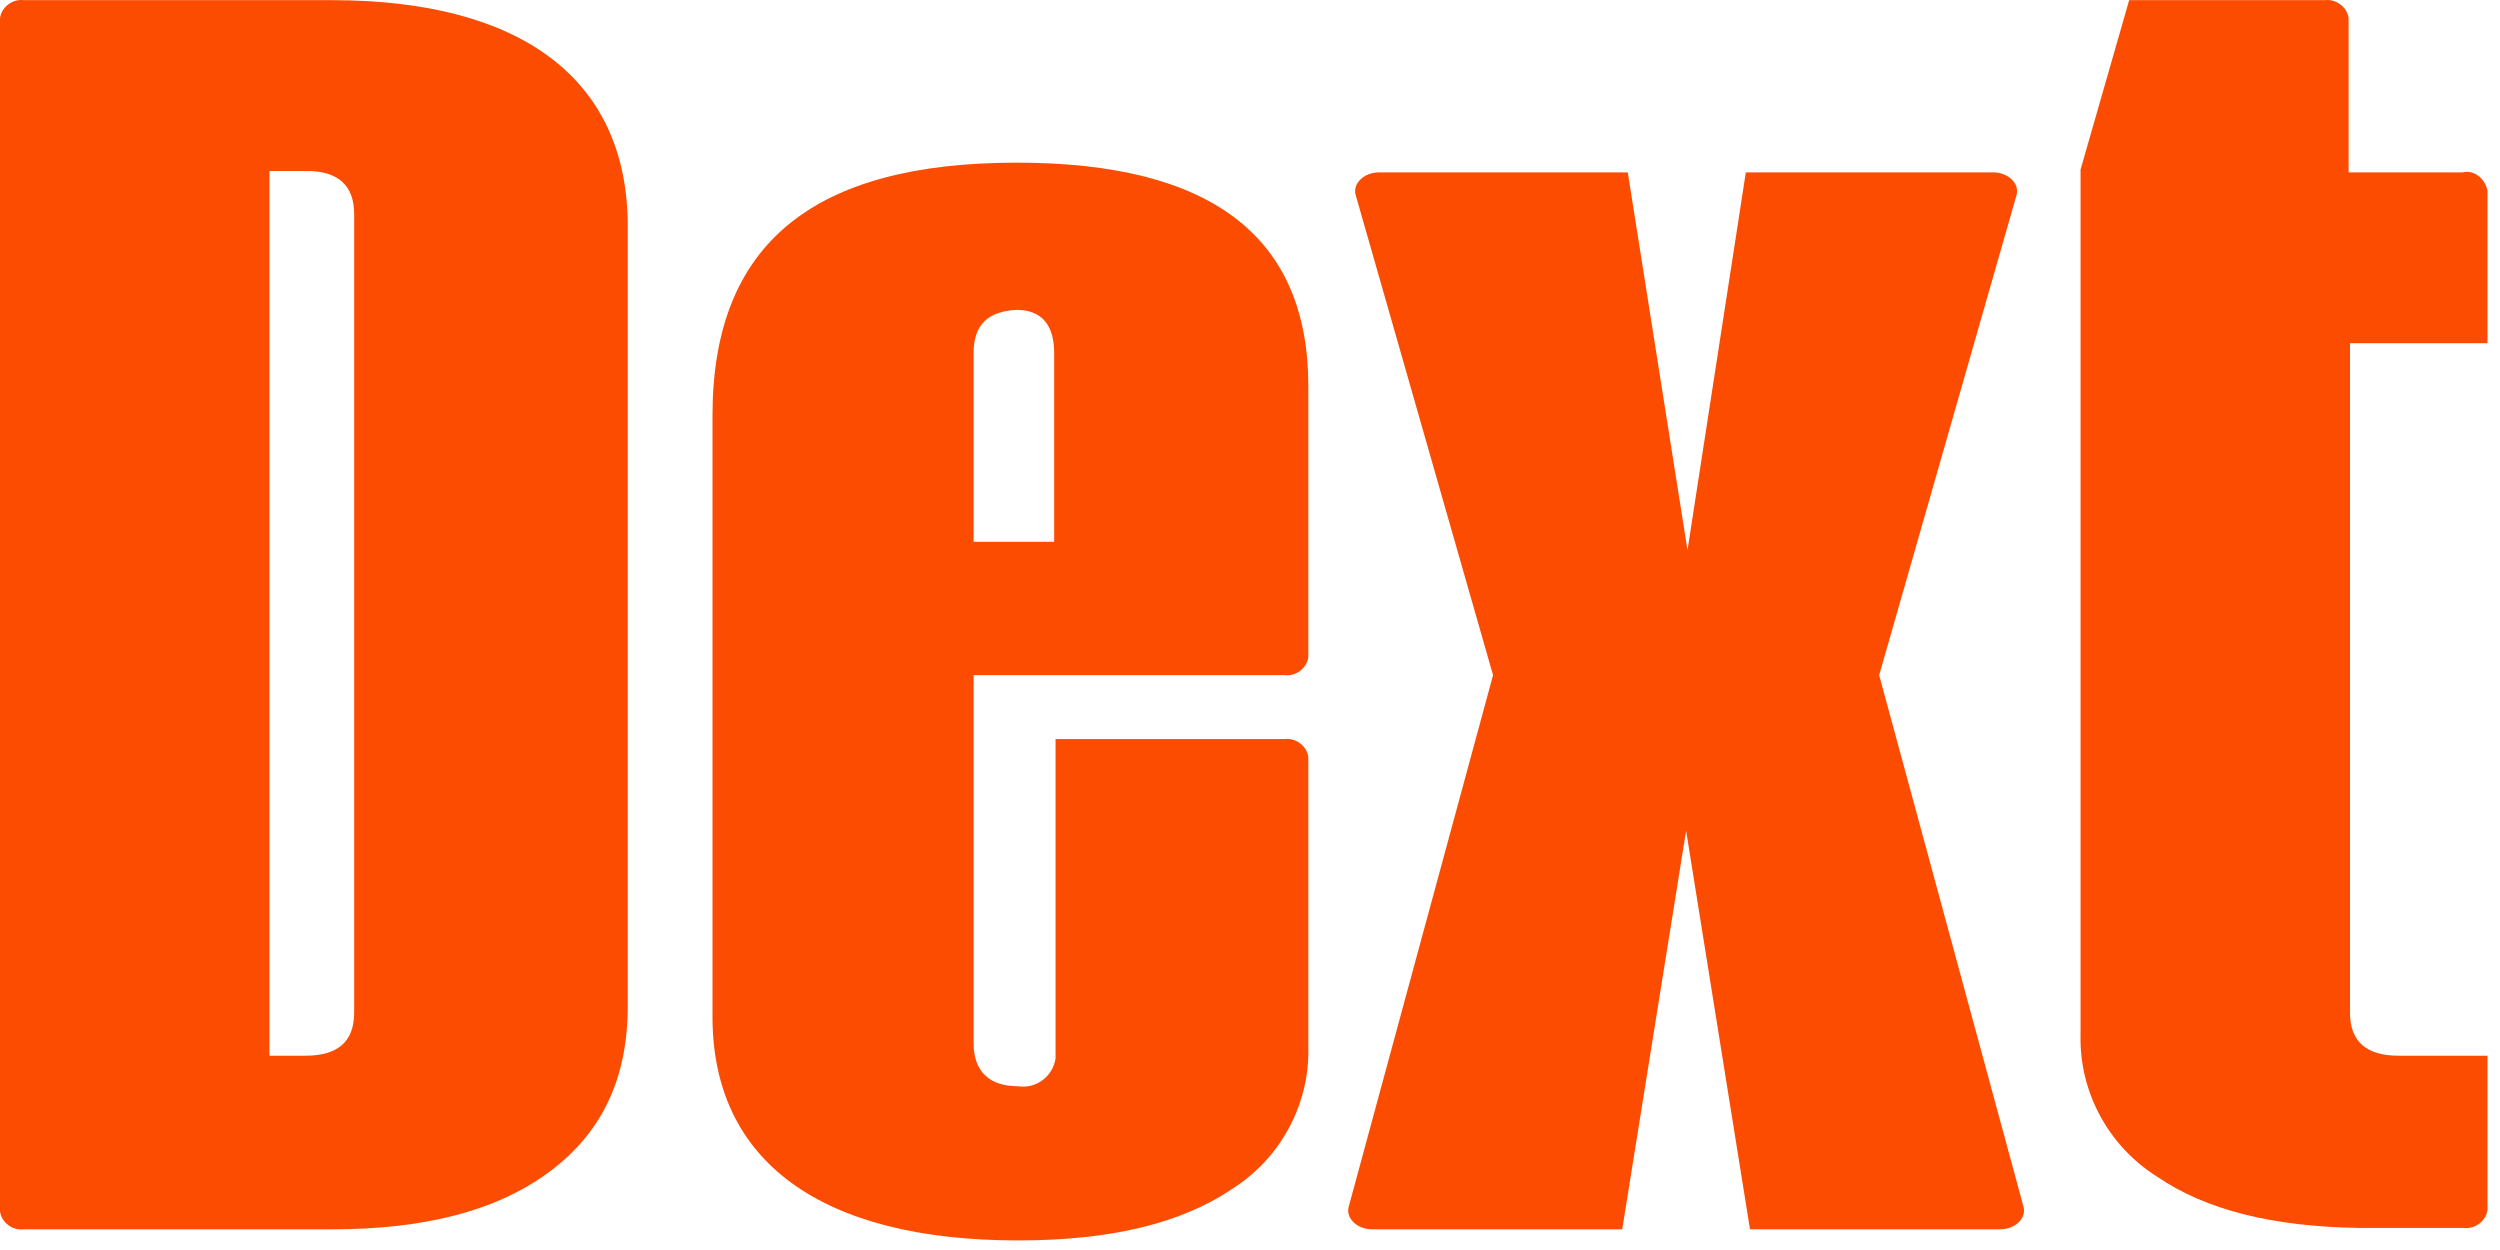
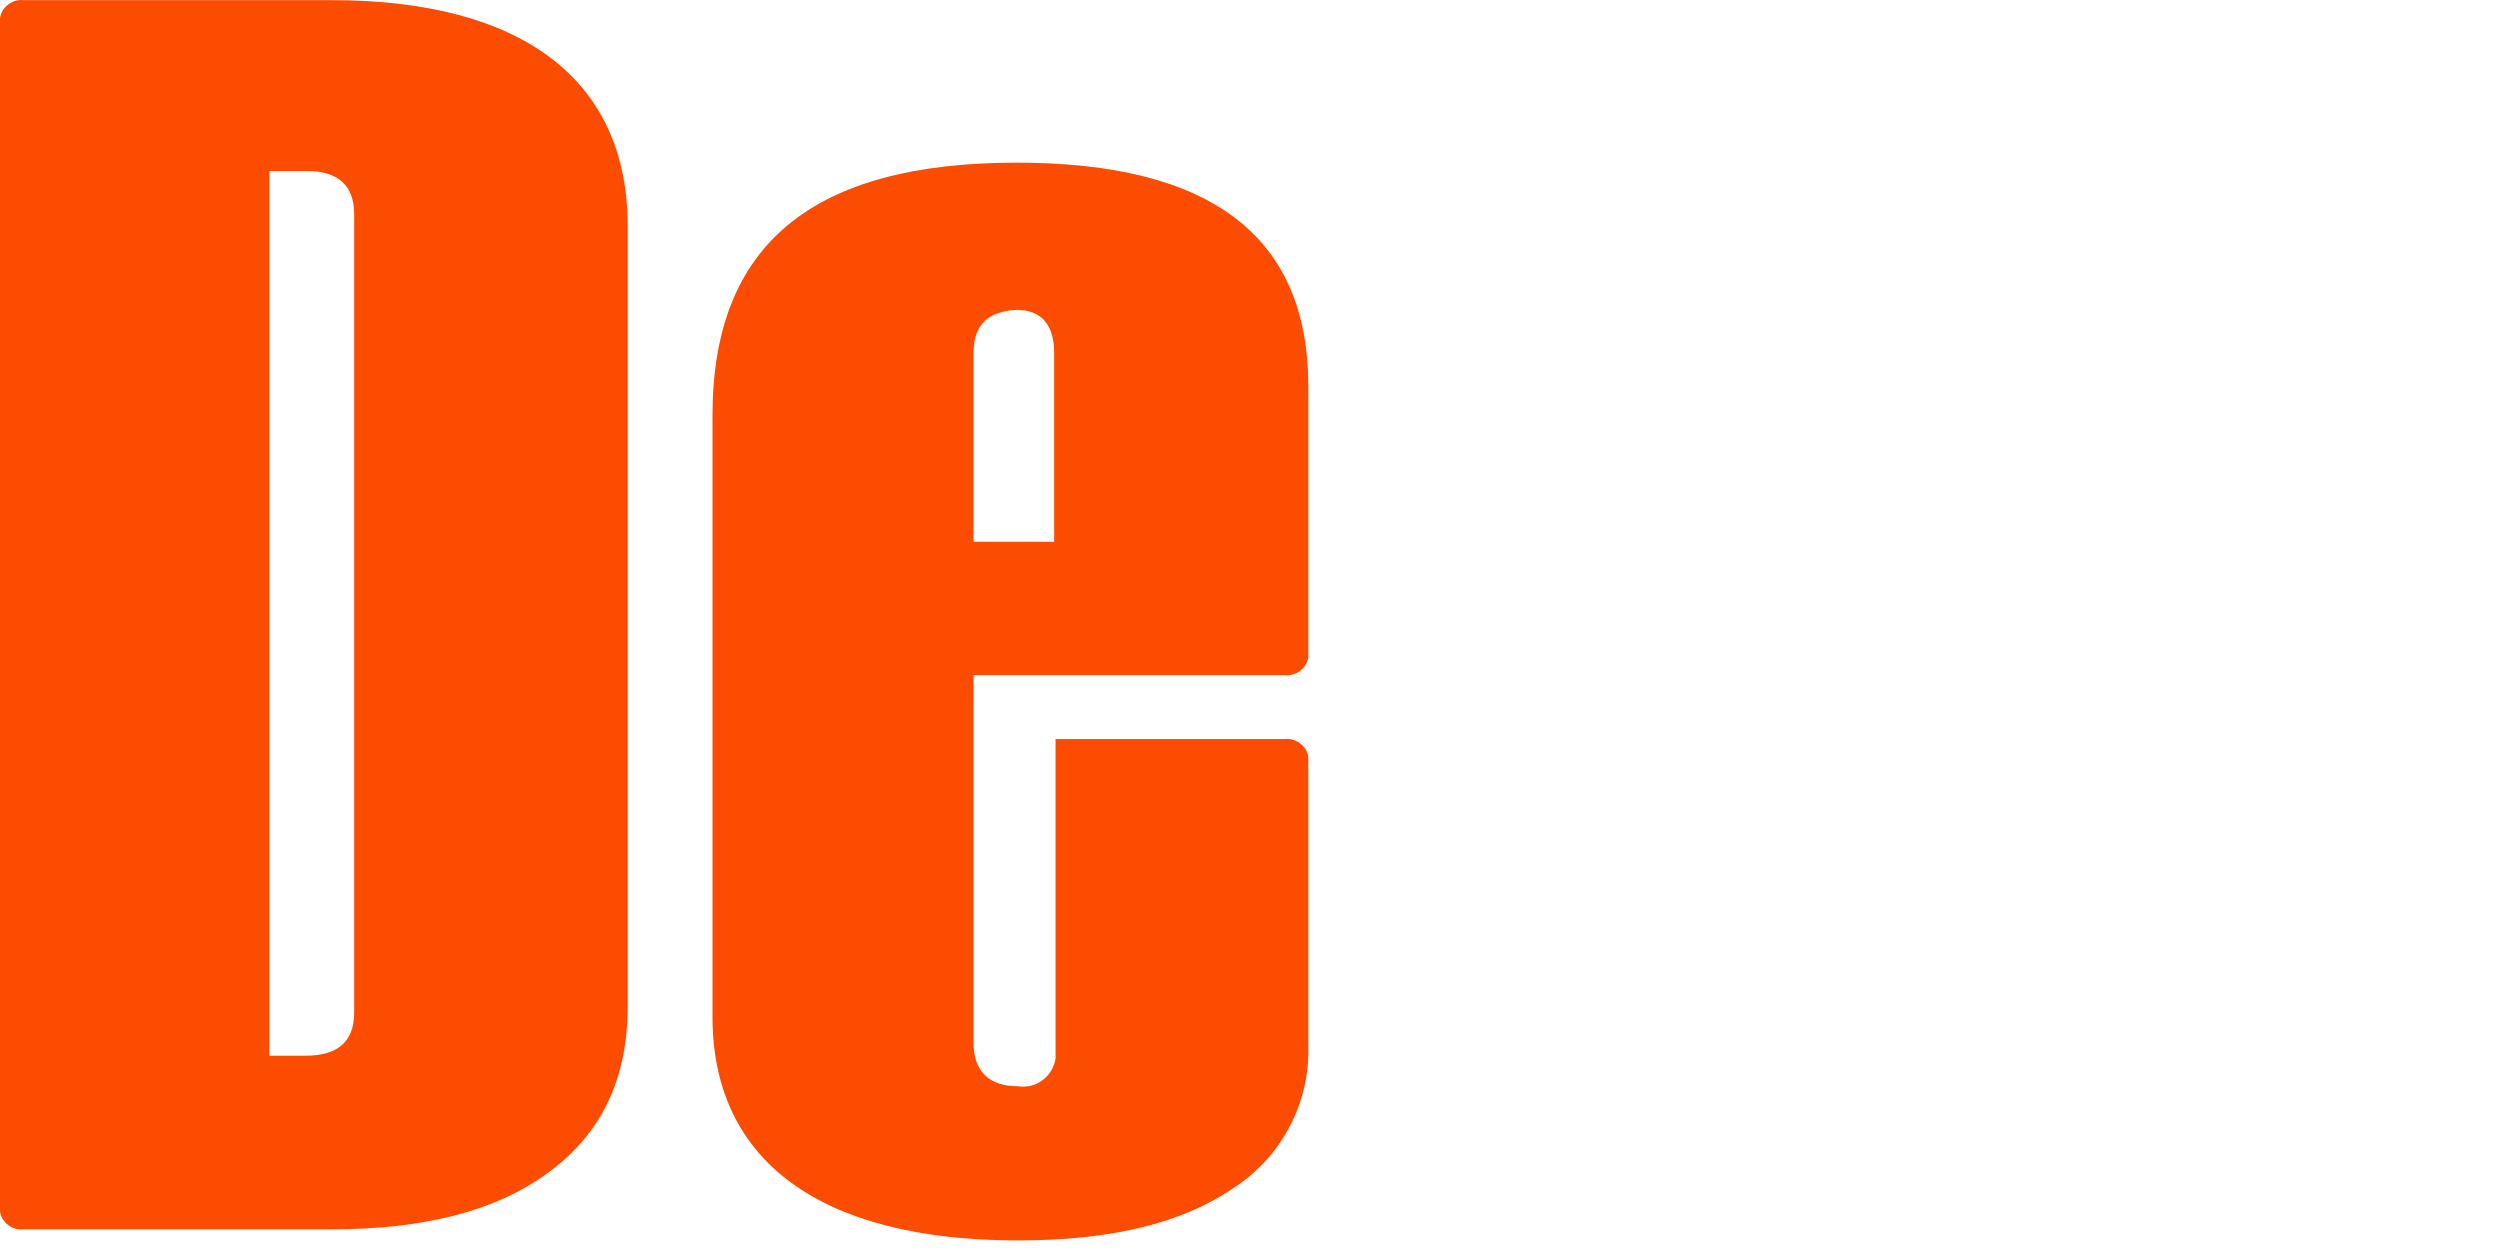
<svg xmlns="http://www.w3.org/2000/svg" width="180" height="90" viewBox="0 0 180 90" fill="none">
-   <path d="M135.3 48.611L145.2 14.011C145.4 13.211 144.6 12.411 143.5 12.411H125.7L121.5 39.611L117.2 12.411H99.3C98.2 12.411 97.4 13.211 97.6 14.011L107.5 48.611L97.1 86.911C96.9 87.711 97.7 88.511 98.8 88.511H116.8L121.4 59.811L126 88.511H144C145.1 88.511 145.9 87.711 145.7 86.911L135.3 48.611Z" fill="#FC4C02" />
  <path d="M25.5 15.411C25.5 13.411 24.4 12.311 22.1 12.311H19.4V76.011H22C24.3 76.011 25.5 75.011 25.5 72.911V15.411ZM23.9 0.011C37.3 0.011 45.2 5.511 45.2 16.311V72.411C45.2 77.711 43.3 81.611 39.5 84.411C35.7 87.211 30.5 88.511 23.9 88.511H1.7C0.9 88.611 0.1 88.011 0 87.211V1.311C0.1 0.511 0.9 -0.089 1.7 0.011H23.9Z" fill="#FC4C02" />
  <path d="M70.1 25.411V39.011H75.9V25.411C75.9 23.411 75 22.311 73.2 22.311C71.1 22.411 70.1 23.411 70.1 25.411ZM94.2 27.811V47.311C94.1 48.111 93.3 48.711 92.5 48.611H70.1V75.111C70.1 77.111 71.2 78.211 73.3 78.211C74.6 78.411 75.8 77.511 76 76.211C76 76.011 76 75.811 76 75.611V53.211H92.5C93.3 53.111 94.1 53.711 94.2 54.511V75.411C94.3 79.511 92.2 83.411 88.7 85.611C85 88.111 79.9 89.311 73.3 89.311C59.1 89.311 51.3 83.611 51.3 73.211V29.911C51.3 17.511 58.6 11.711 73.2 11.711C87.2 11.711 94.2 17.011 94.2 27.811Z" fill="#FC4C02" />
-   <path d="M177.3 12.411H169.1V1.311C169 0.511 168.2 -0.089 167.4 0.011H153.3L149.8 12.211C149.8 12.311 149.8 12.411 149.8 12.511V74.511C149.7 78.611 151.8 82.511 155.3 84.711C158.8 87.111 163.6 88.311 169.8 88.411H177.4C178.2 88.511 179 87.911 179.1 87.111V76.011H172.7C170.4 76.011 169.2 75.011 169.2 72.911V24.711H179.1V13.711C178.9 12.811 178.1 12.211 177.3 12.411Z" fill="#FC4C02" />
</svg>